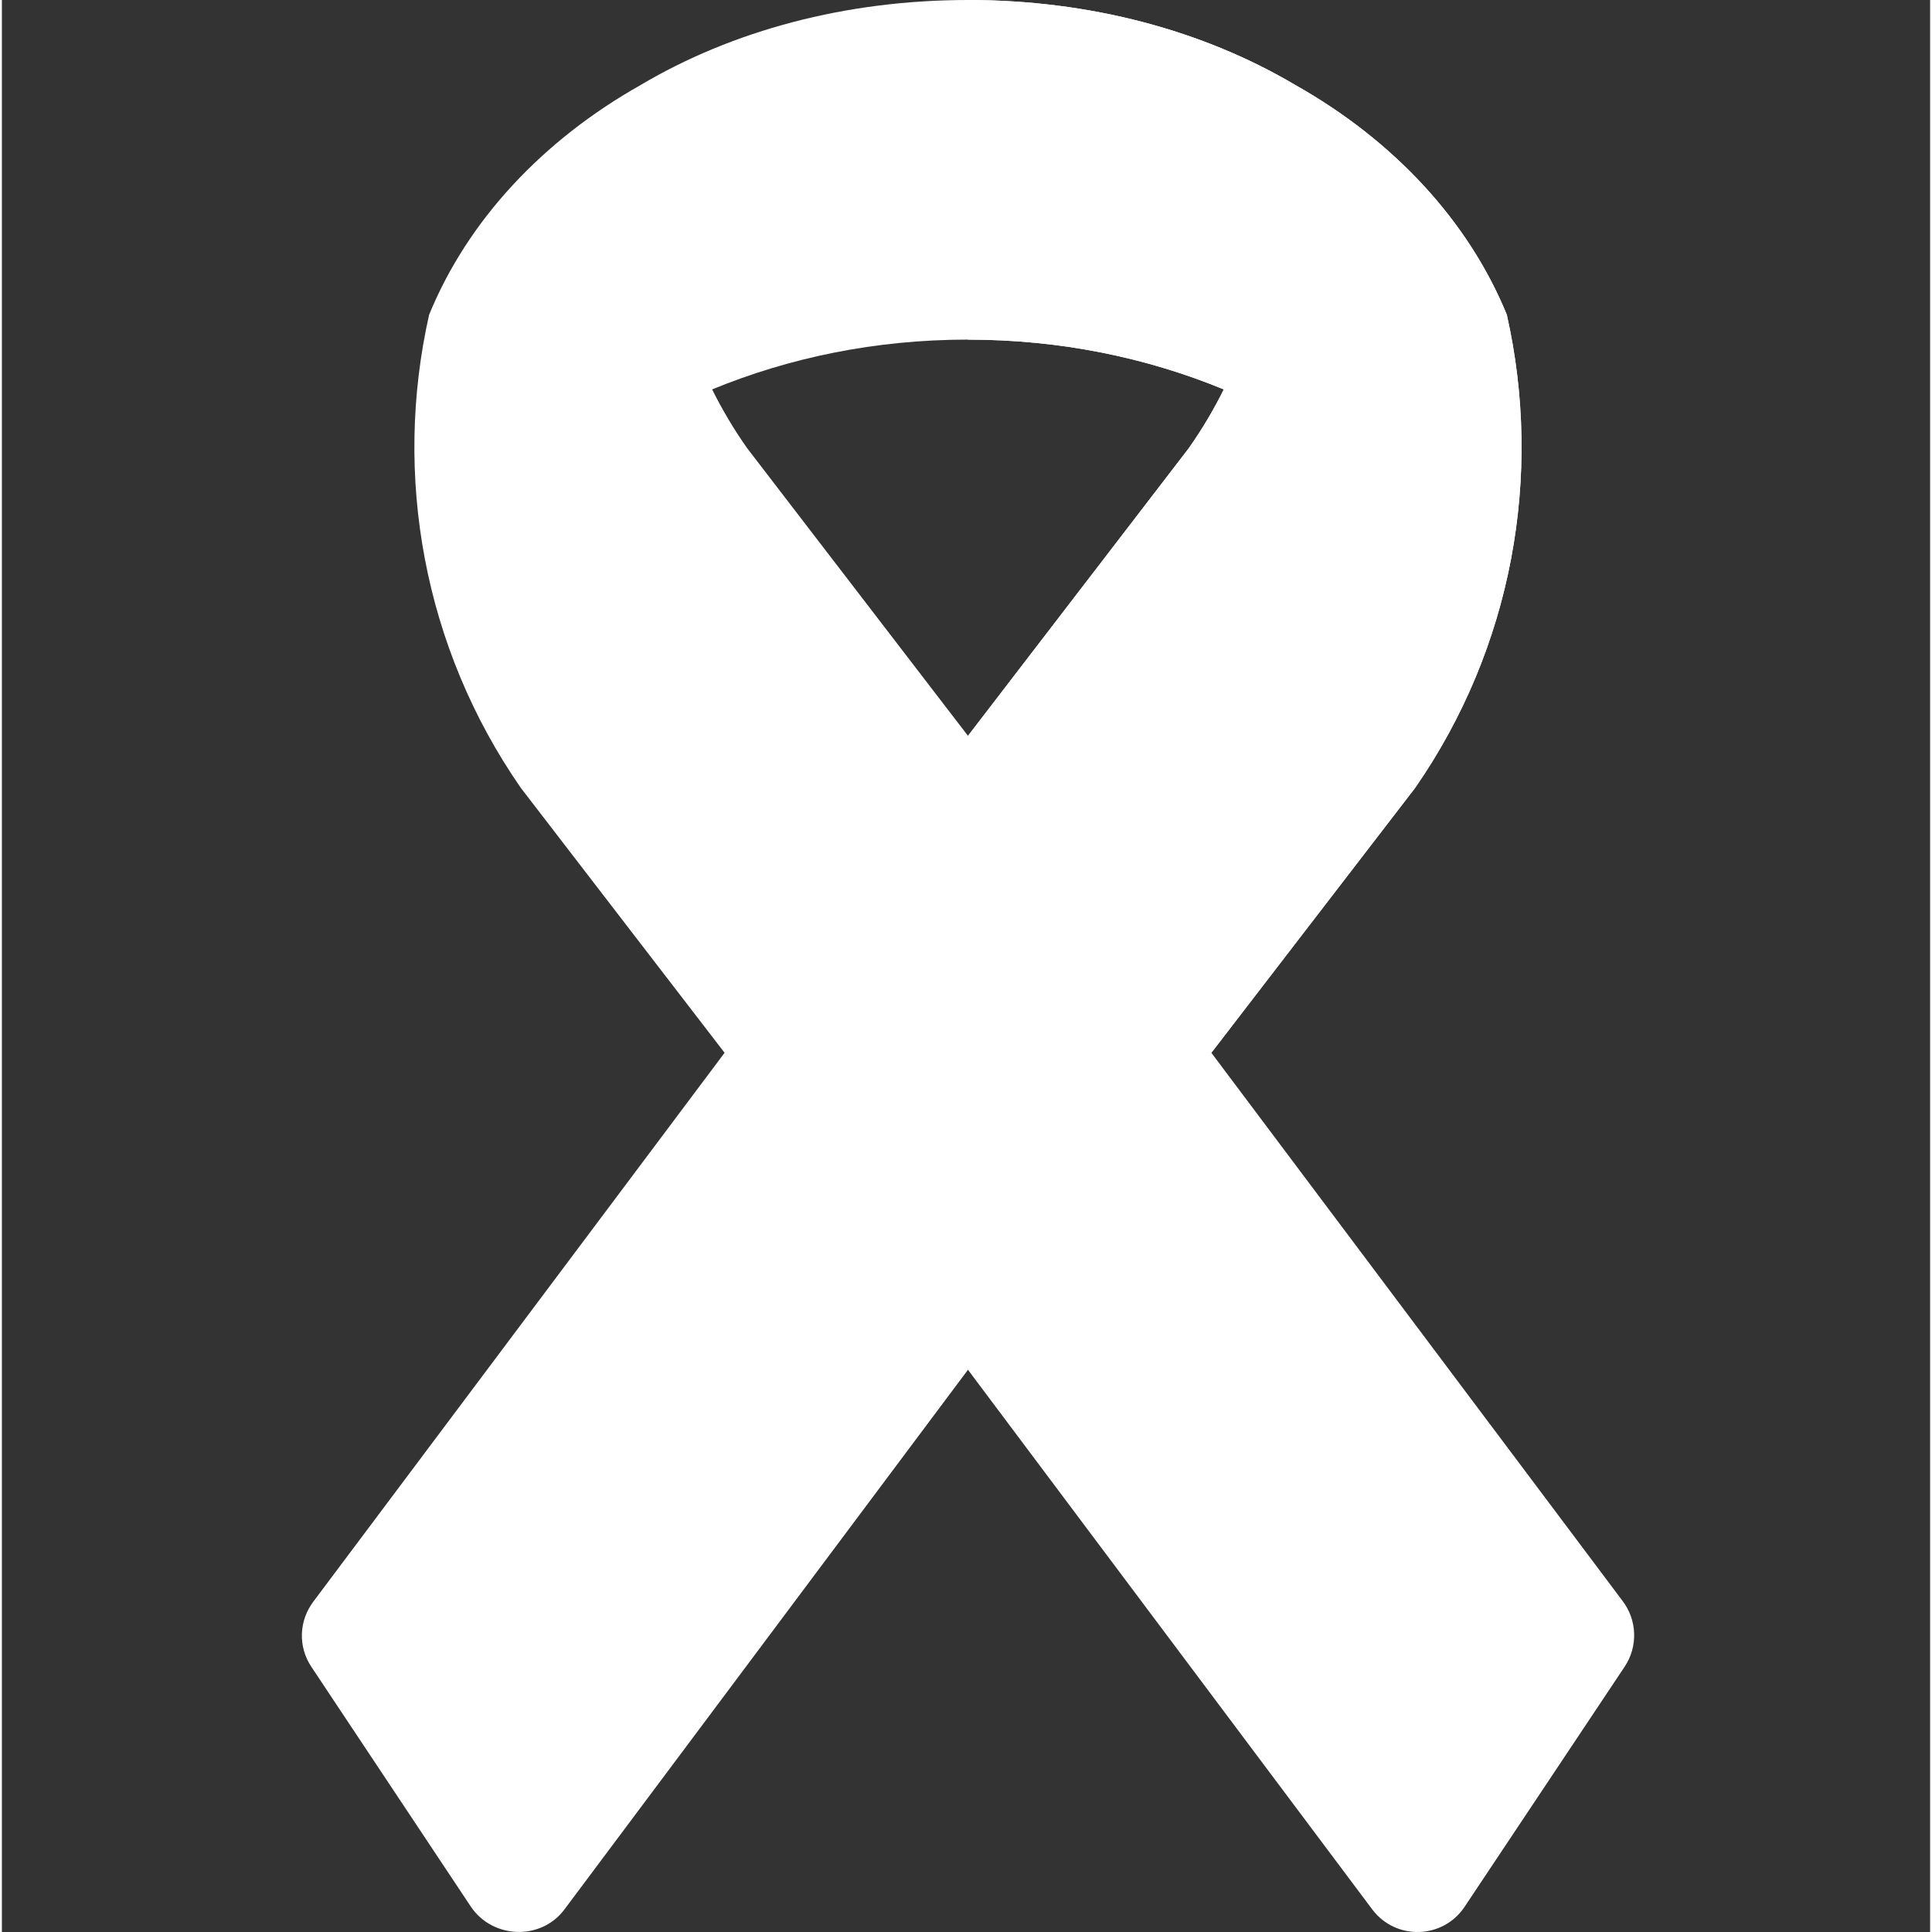
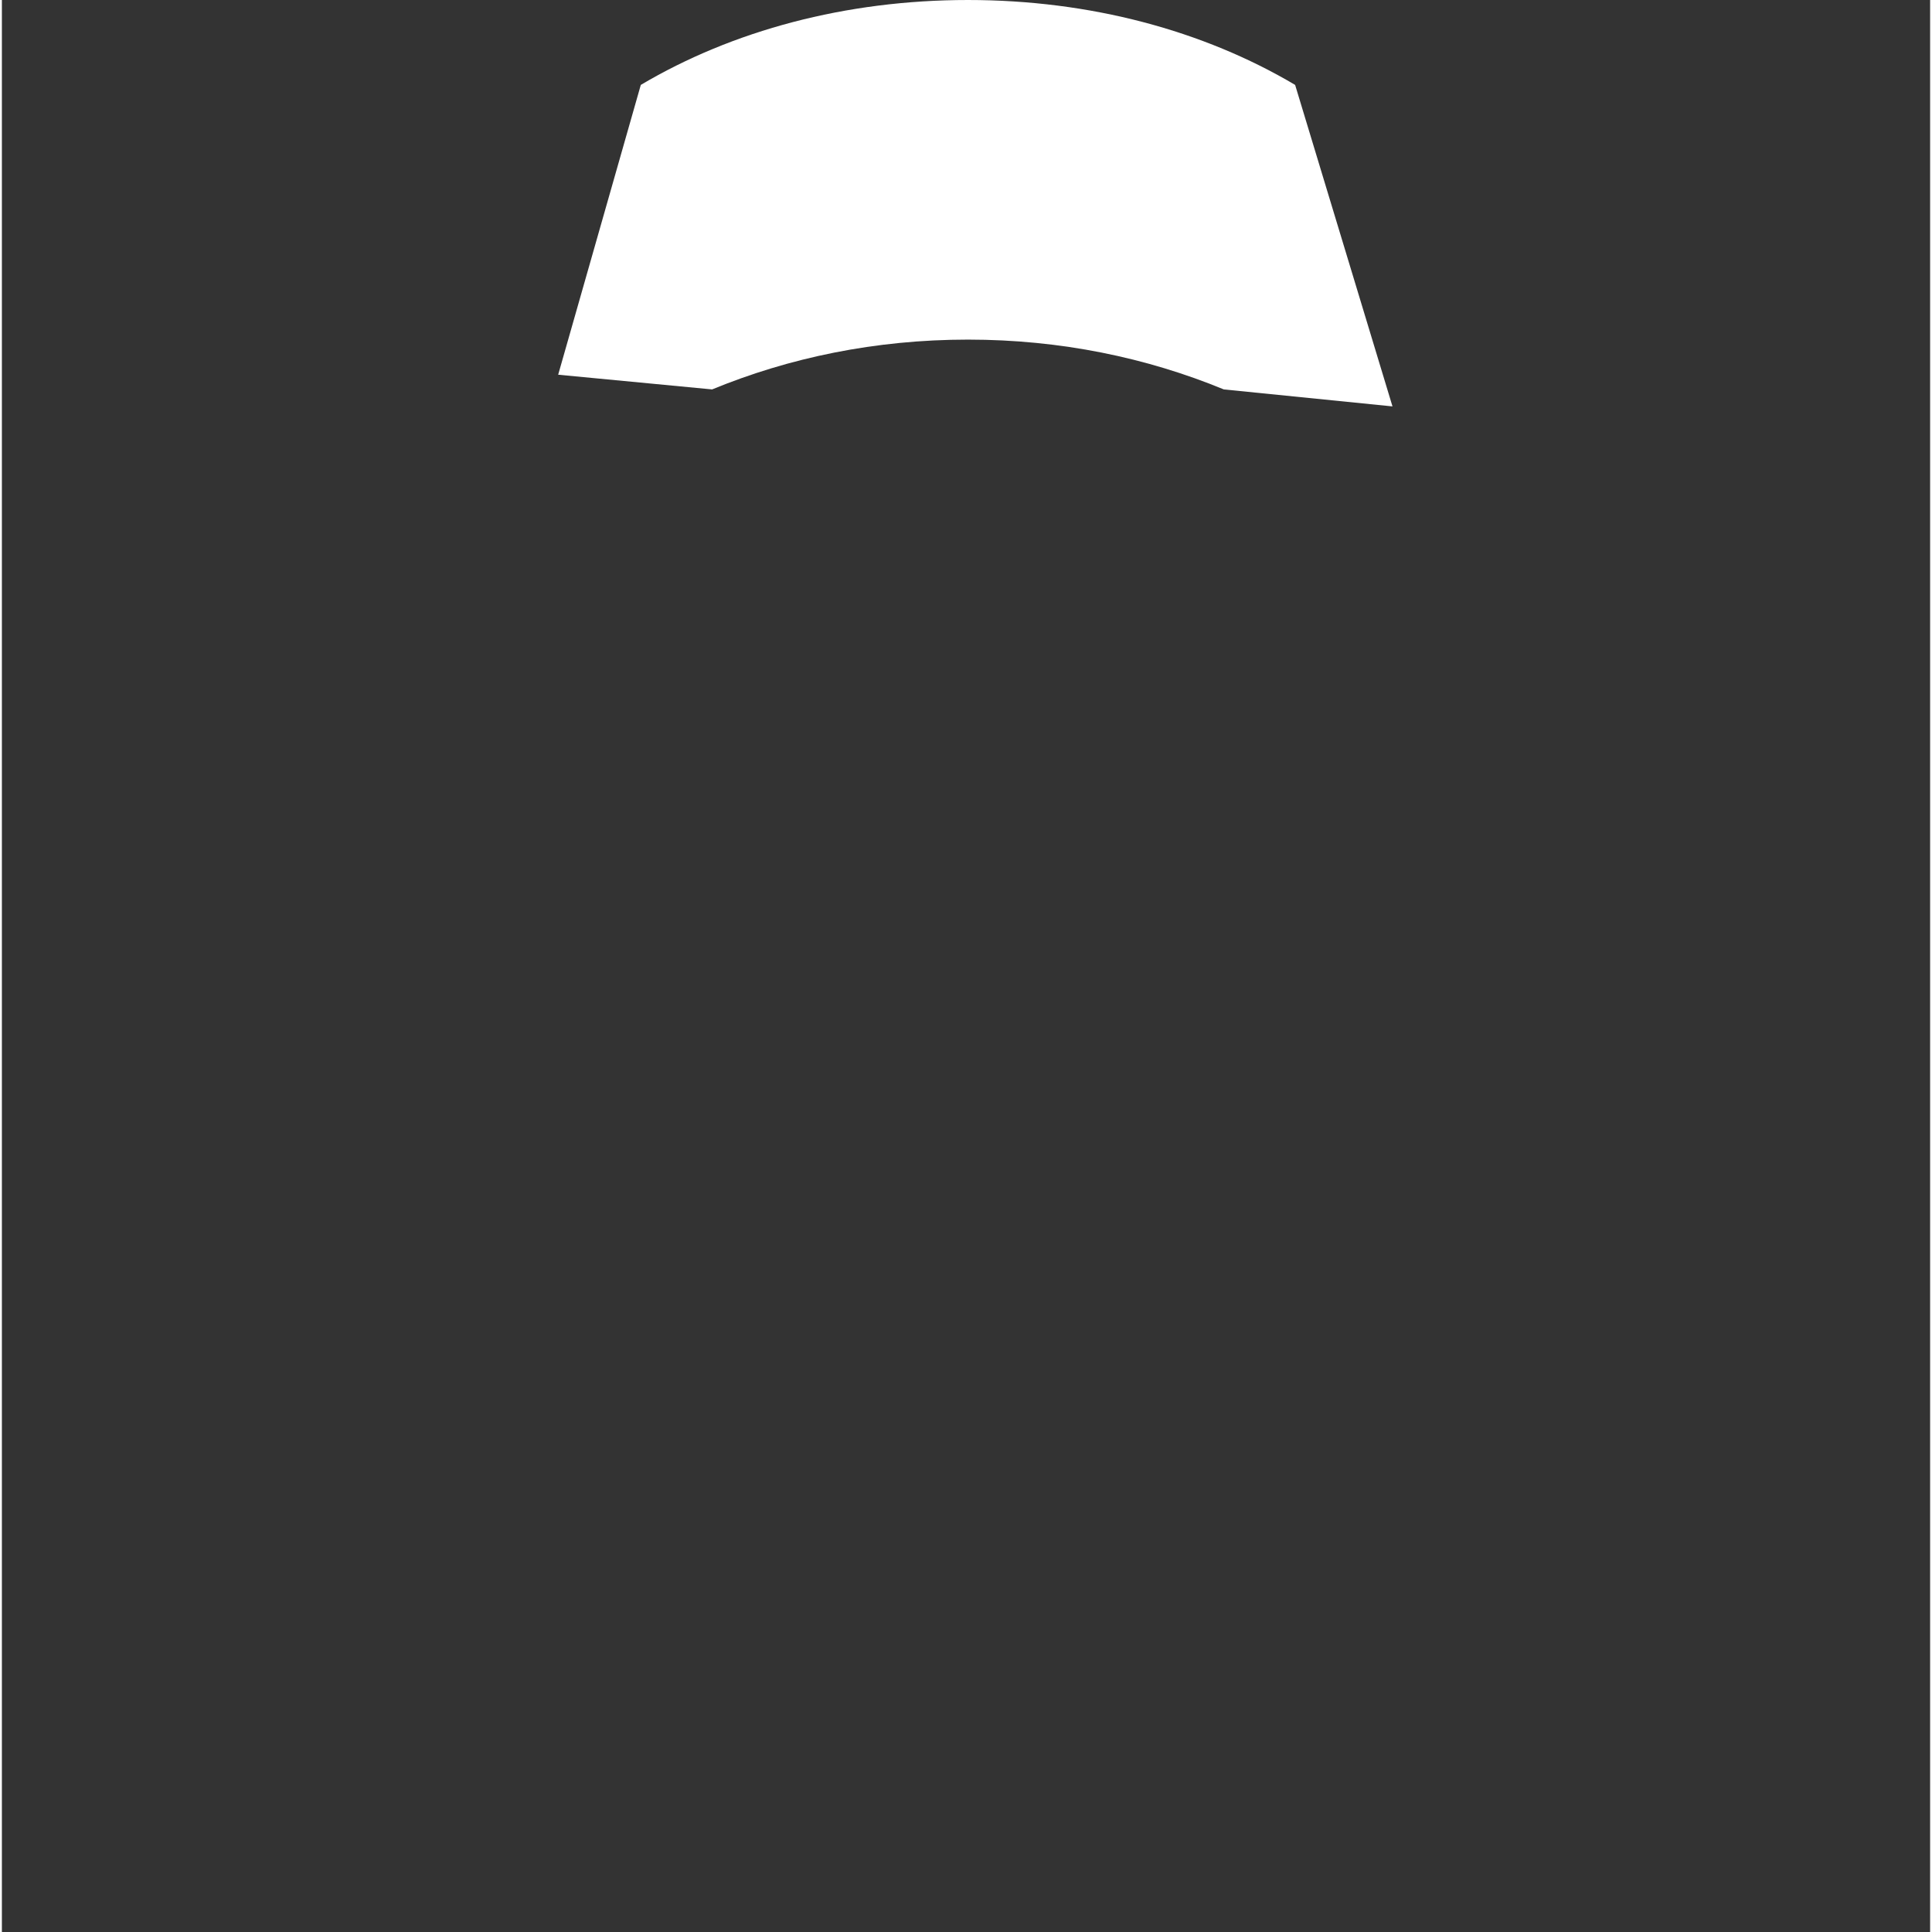
<svg xmlns="http://www.w3.org/2000/svg" viewBox="-79 0 511 512" width="512px" height="512px" class="hovered-paths">
  <rect x="-79" y="0" width="511" height="512" fill="#333333" stroke="none" />
  <g>
    <path d="m289.523 107.699-44.699-4.5c-20.402-8.398-43.203-13.199-67.801-13.199-24.602 0-47.402 4.801-67.801 13.199l-40.801-3.898 21.898-76.801c24.301-14.398 54.301-22.5 86.703-22.5 32.398 0 62.398 8.102 86.699 22.5zm0 0" fill="#ff001e" data-original="#FF001E" class="hovered-path active-path" style="fill:#FFFFFF" data-old_color="#ff001e" />
-     <path d="m289.523 107.699-44.699-4.5c-20.402-8.398-43.203-13.199-67.801-13.199v-90c32.398 0 62.398 8.102 86.699 22.5zm0 0" fill="#e30000" data-original="#E30000" class="" style="fill:#FFFFFF" data-old_color="#e30000" />
-     <path d="m350.457 424.211-108.934-145.211-44.812-10.875-19.688 94.875 107.238 143.145c6.262 8.145 18.672 7.723 24.371-.824l42.422-63.637c3.566-5.348 3.328-12.375-.598-17.473zm0 0" fill="#ff001e" data-original="#FF001E" class="hovered-path active-path" style="fill:#FFFFFF" data-old_color="#ff001e" />
-     <path d="m118.523 118.801c-3.602-5.102-6.602-10.199-9.301-15.602-13.5-24.898-19.801-52.801-18.898-80.699-26.102 14.699-45.902 36-56.102 60.902-9.602 42.598-1.5 88.195 24.301 125.398l54 70.199 64.5-23.062v-60.938zm0 0" fill="#ff3939" data-original="#FF3939" class="" style="fill:#FFFFFF" data-old_color="#ff3939" />
-     <path d="m295.523 208.801-54 70.199-64.5 84-107.102 143.234c-6.301 8.102-18.898 7.5-24.602-.898l-42.297-63.602c-3.602-5.398-3.301-12.297.598-17.398l108.902-145.336 64.5-84 58.5-76.199c3.598-5.102 6.598-10.199 9.301-15.602 13.5-24.898 19.797-52.801 18.898-80.699 26.102 14.699 45.898 36 56.102 60.902 9.598 42.598 1.5 88.195-24.301 125.398zm0 0" fill="#ff5b5b" data-original="#FF5B5B" class="" style="fill:#FFFFFF" data-old_color="#ff5b5b" />
-     <path d="m295.523 208.801-54 70.199-64.5 84v-168l58.5-76.199c3.598-5.102 6.598-10.199 9.297-15.602 13.5-24.898 19.801-52.801 18.902-80.699 26.098 14.699 45.898 36 56.098 60.902 9.602 42.598 1.504 88.195-24.297 125.398zm0 0" fill="#ff3939" data-original="#FF3939" class="" style="fill:#FFFFFF" data-old_color="#ff3939" />
  </g>
</svg>